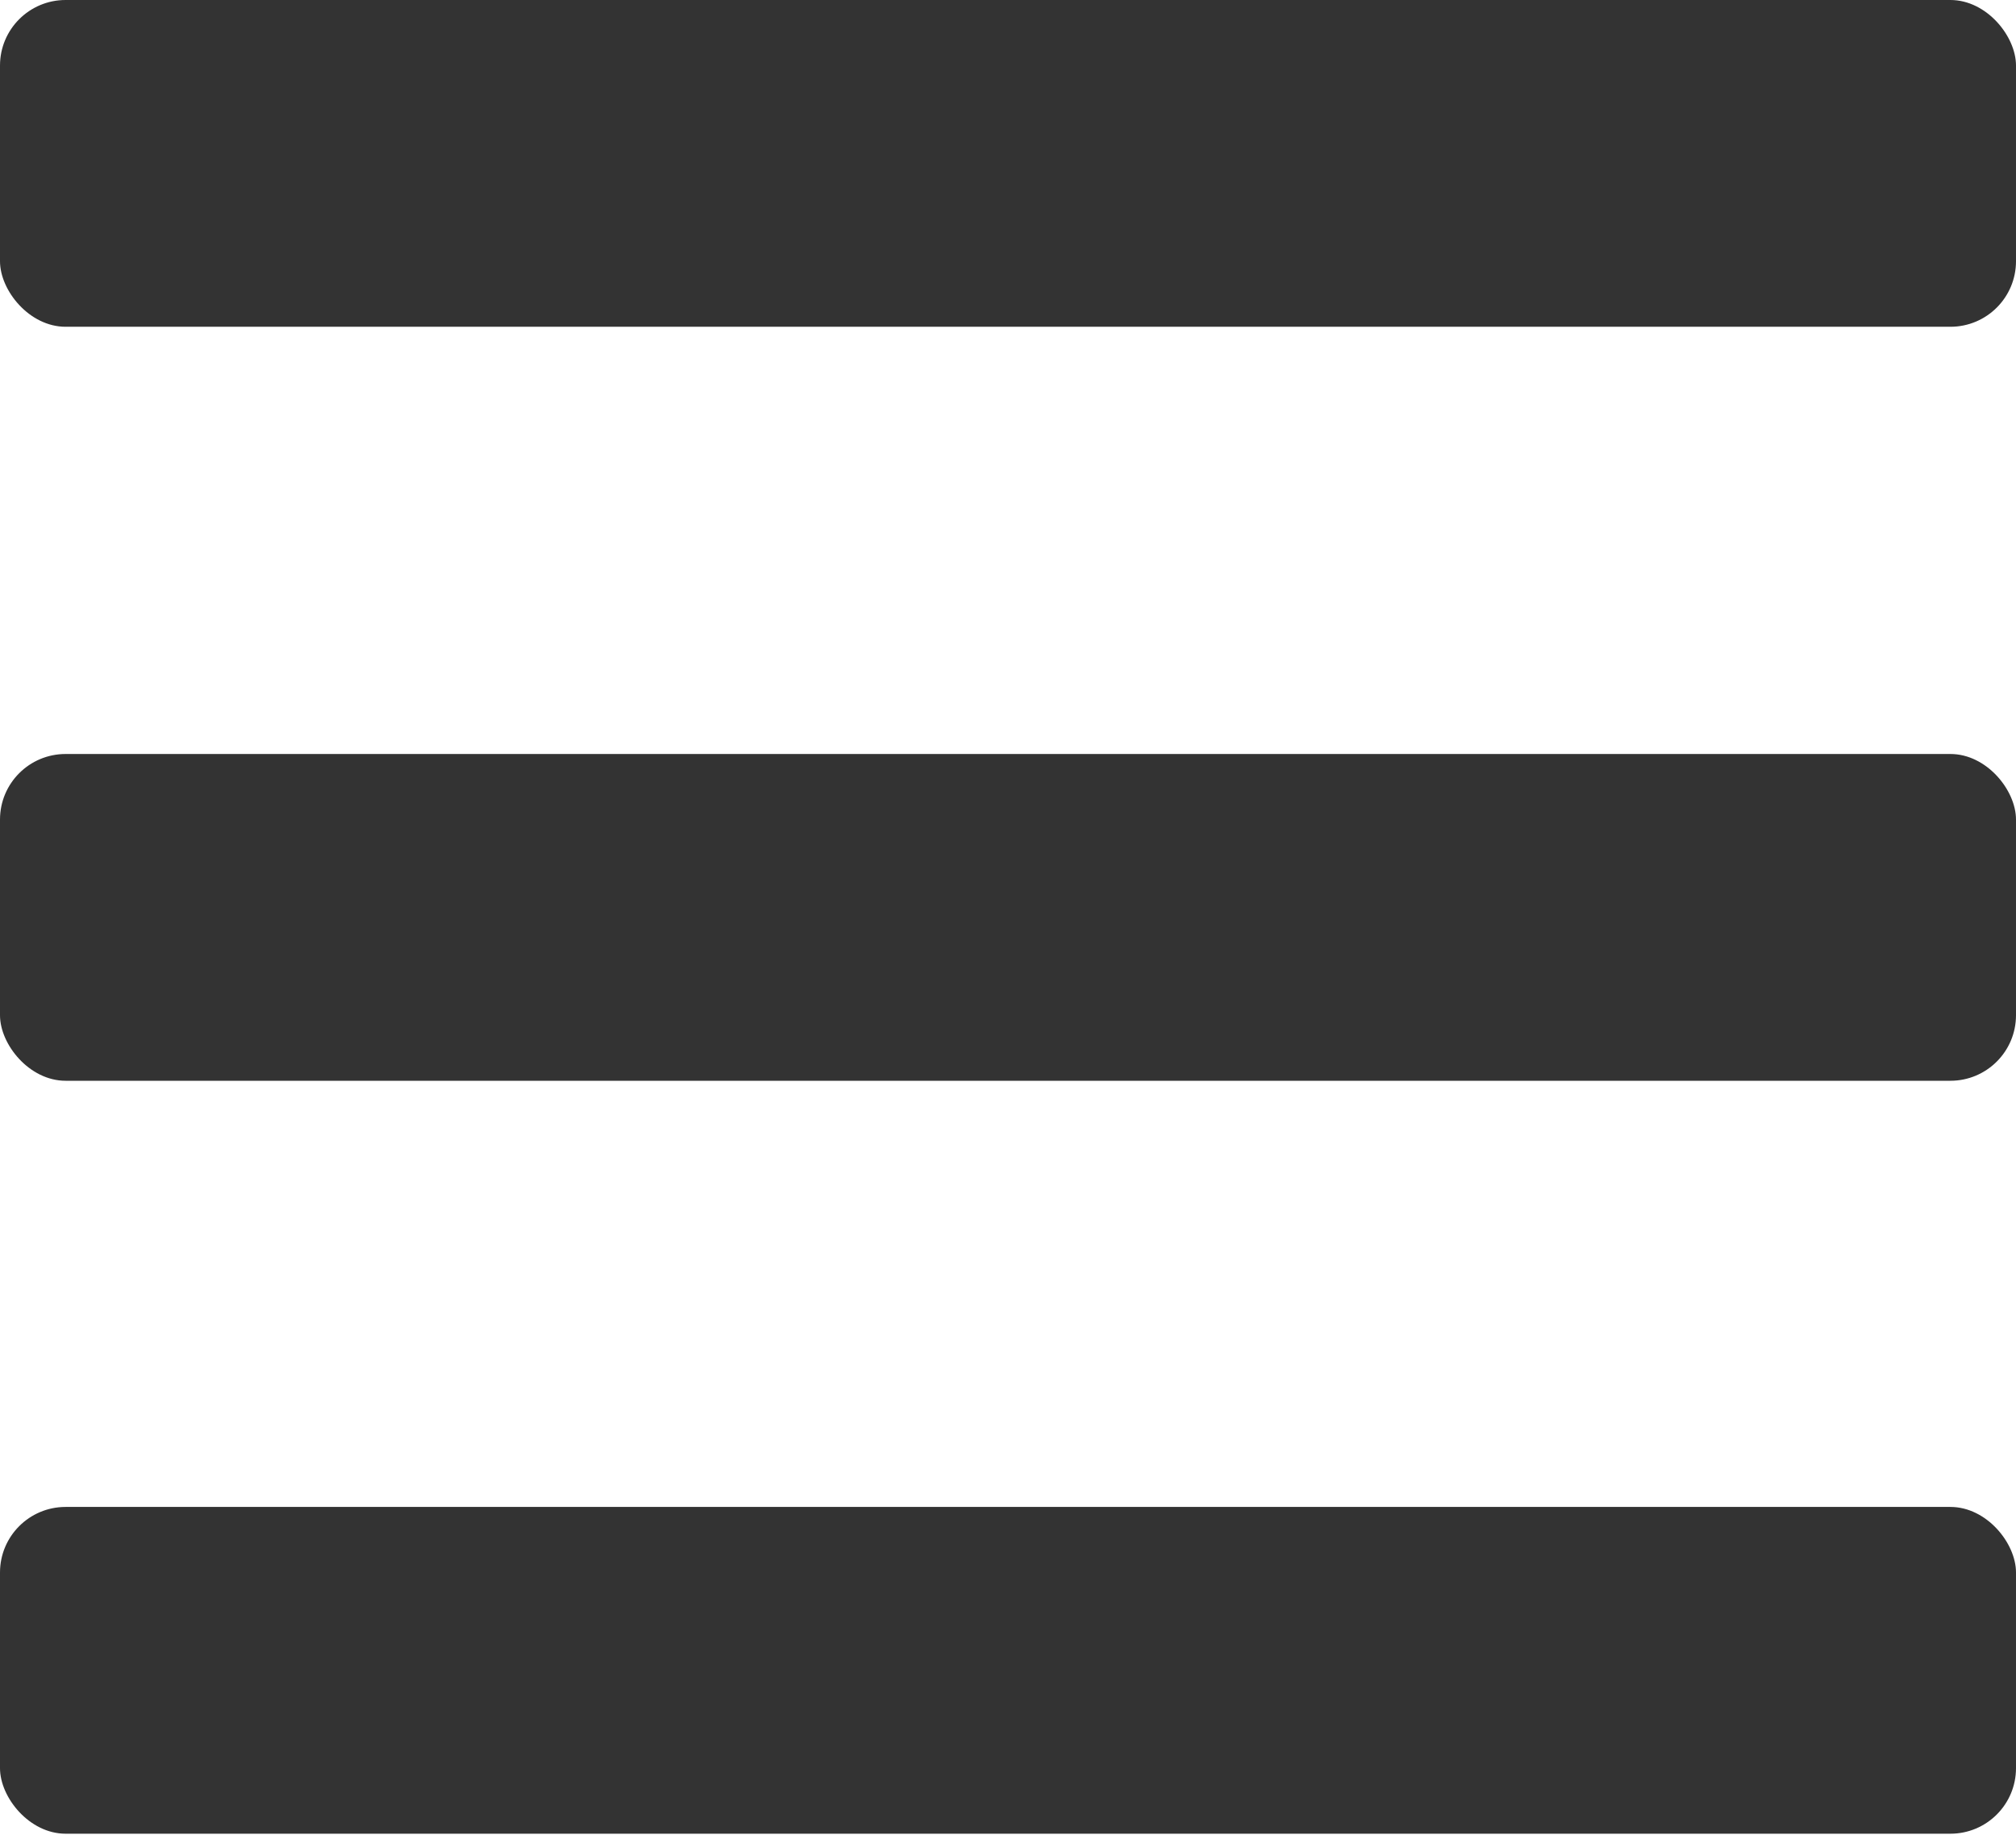
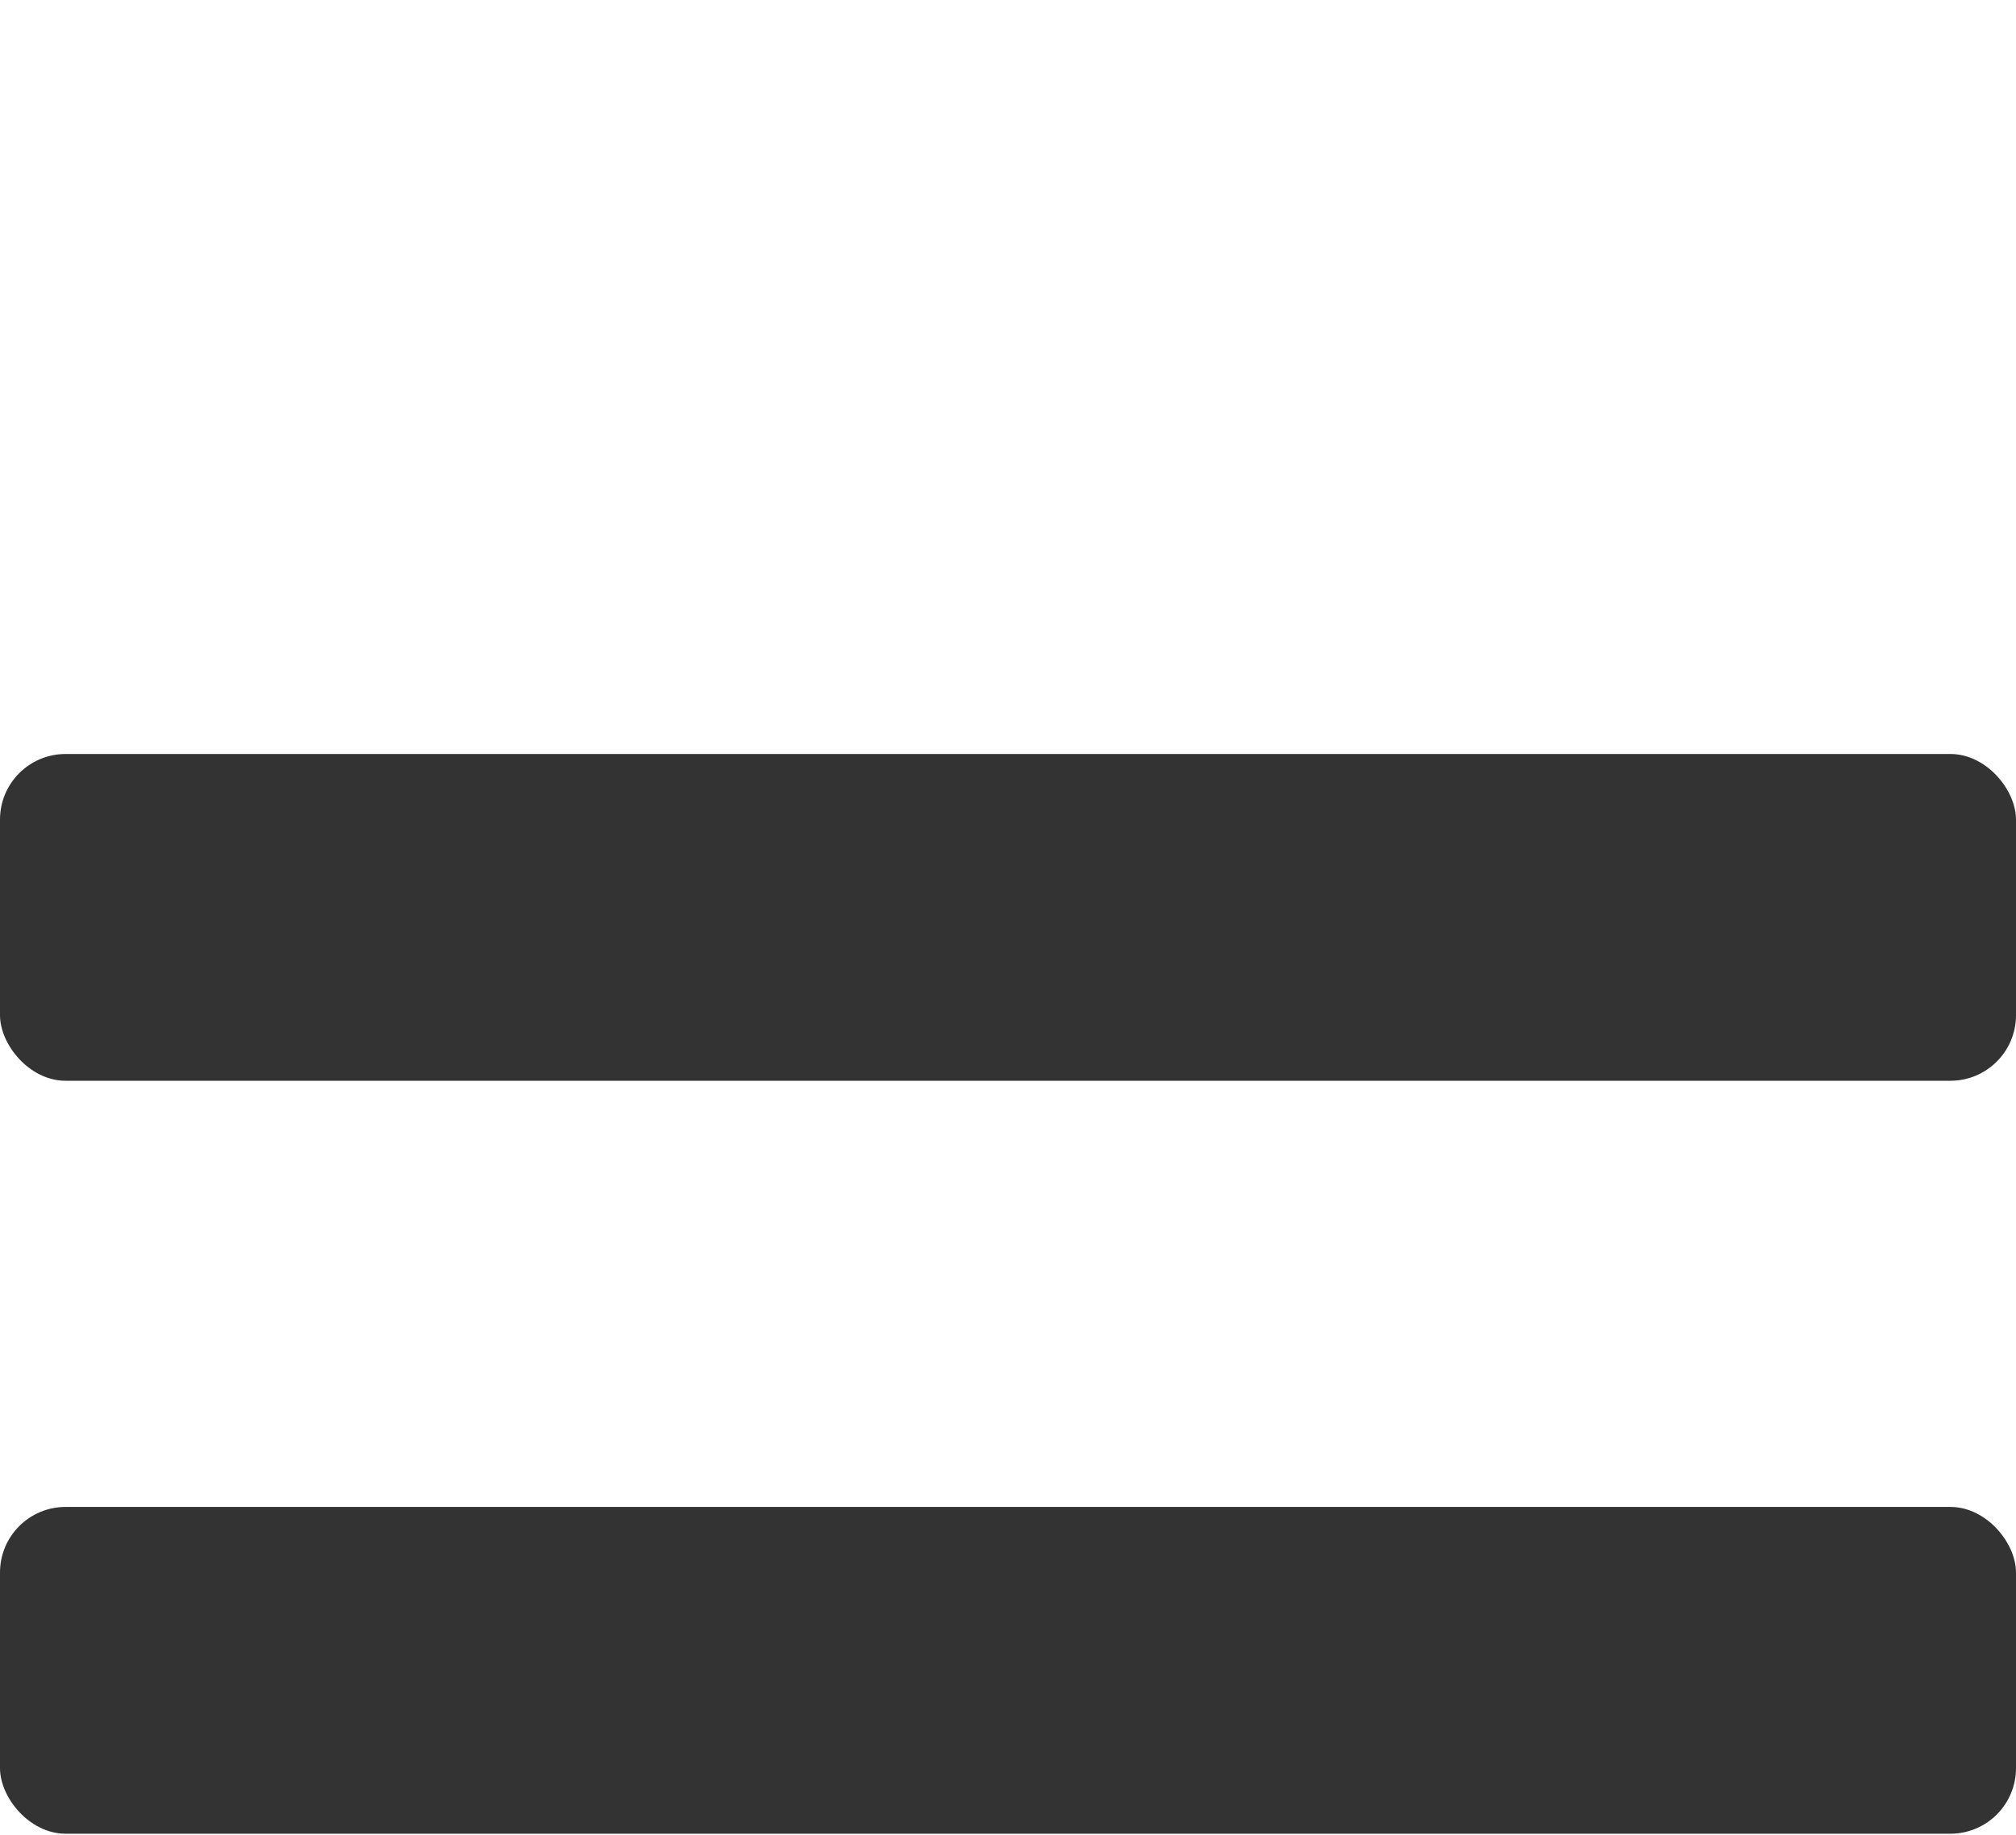
<svg xmlns="http://www.w3.org/2000/svg" id="_圖層_1" data-name=" 圖層 1" version="1.1" viewBox="0 0 19.06 17.35">
  <defs>
    <style>
      .cls-1 {
        fill: #333;
        stroke-width: 0px;
      }
    </style>
  </defs>
-   <rect class="cls-1" width="19.06" height="3.09" rx=".62" ry=".62" />
  <rect class="cls-1" y="7.13" width="19.06" height="3.09" rx=".62" ry=".62" />
  <rect class="cls-1" y="14.25" width="19.06" height="3.09" rx=".62" ry=".62" />
</svg>